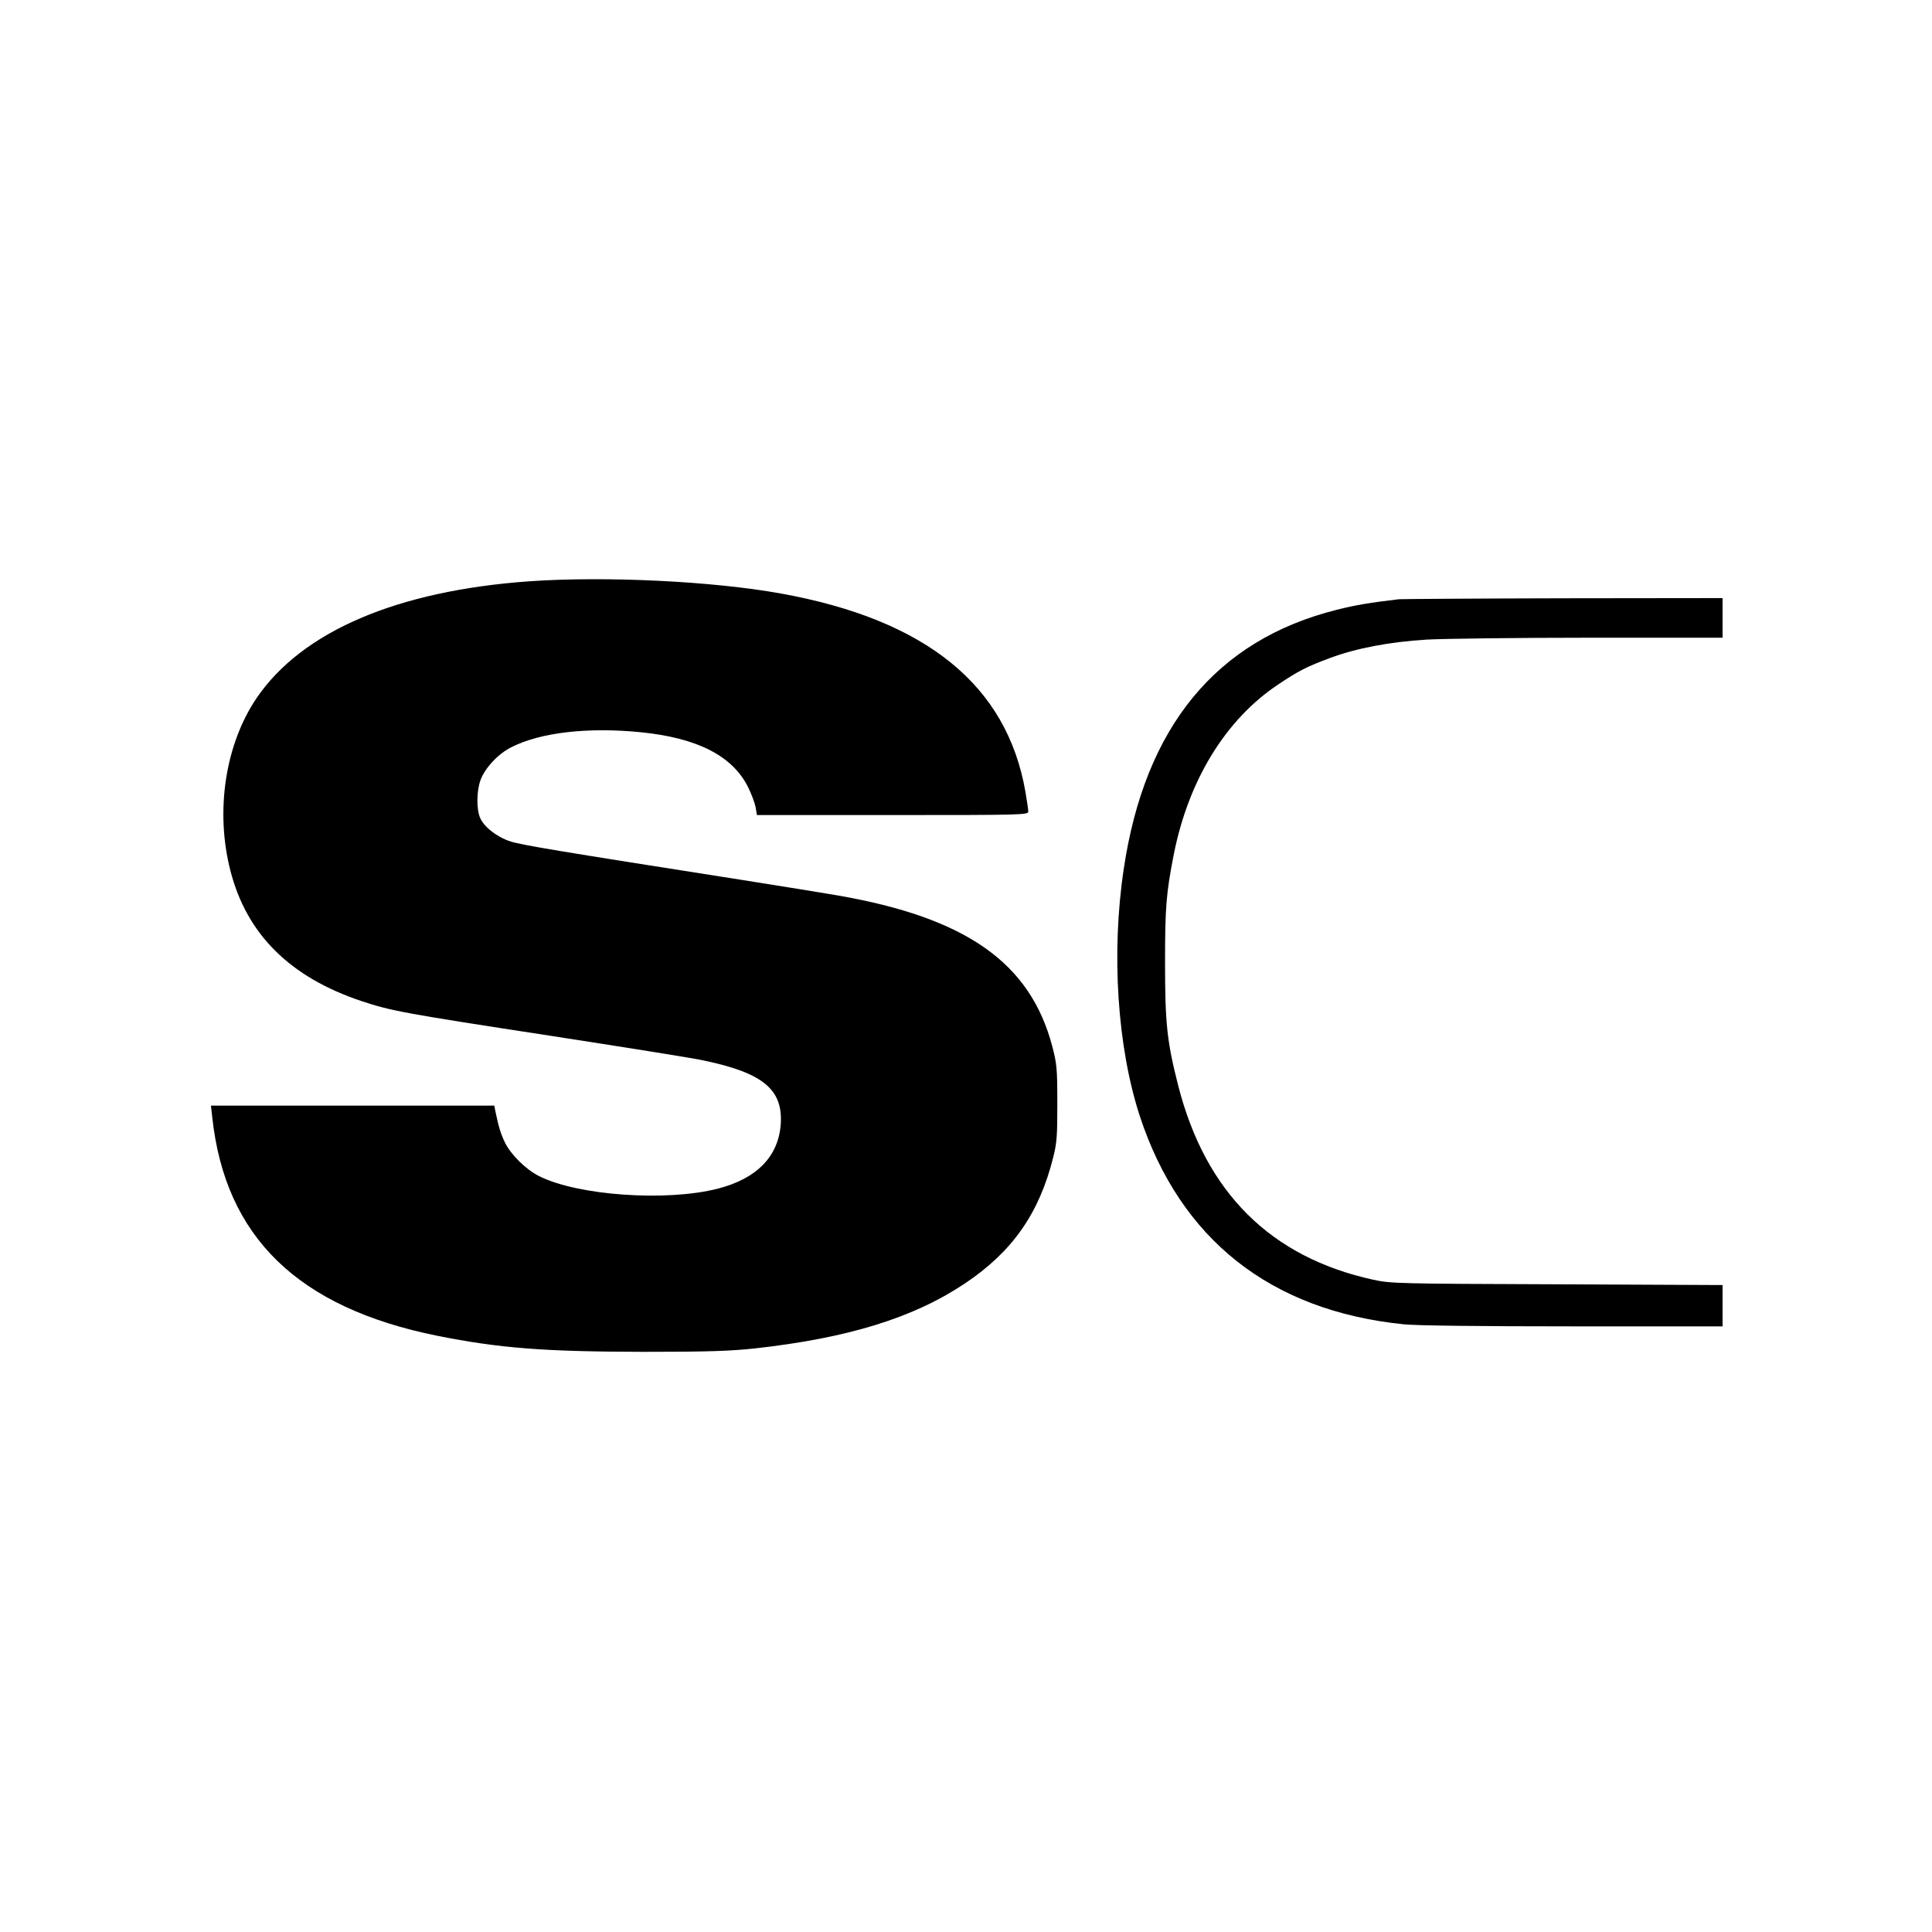
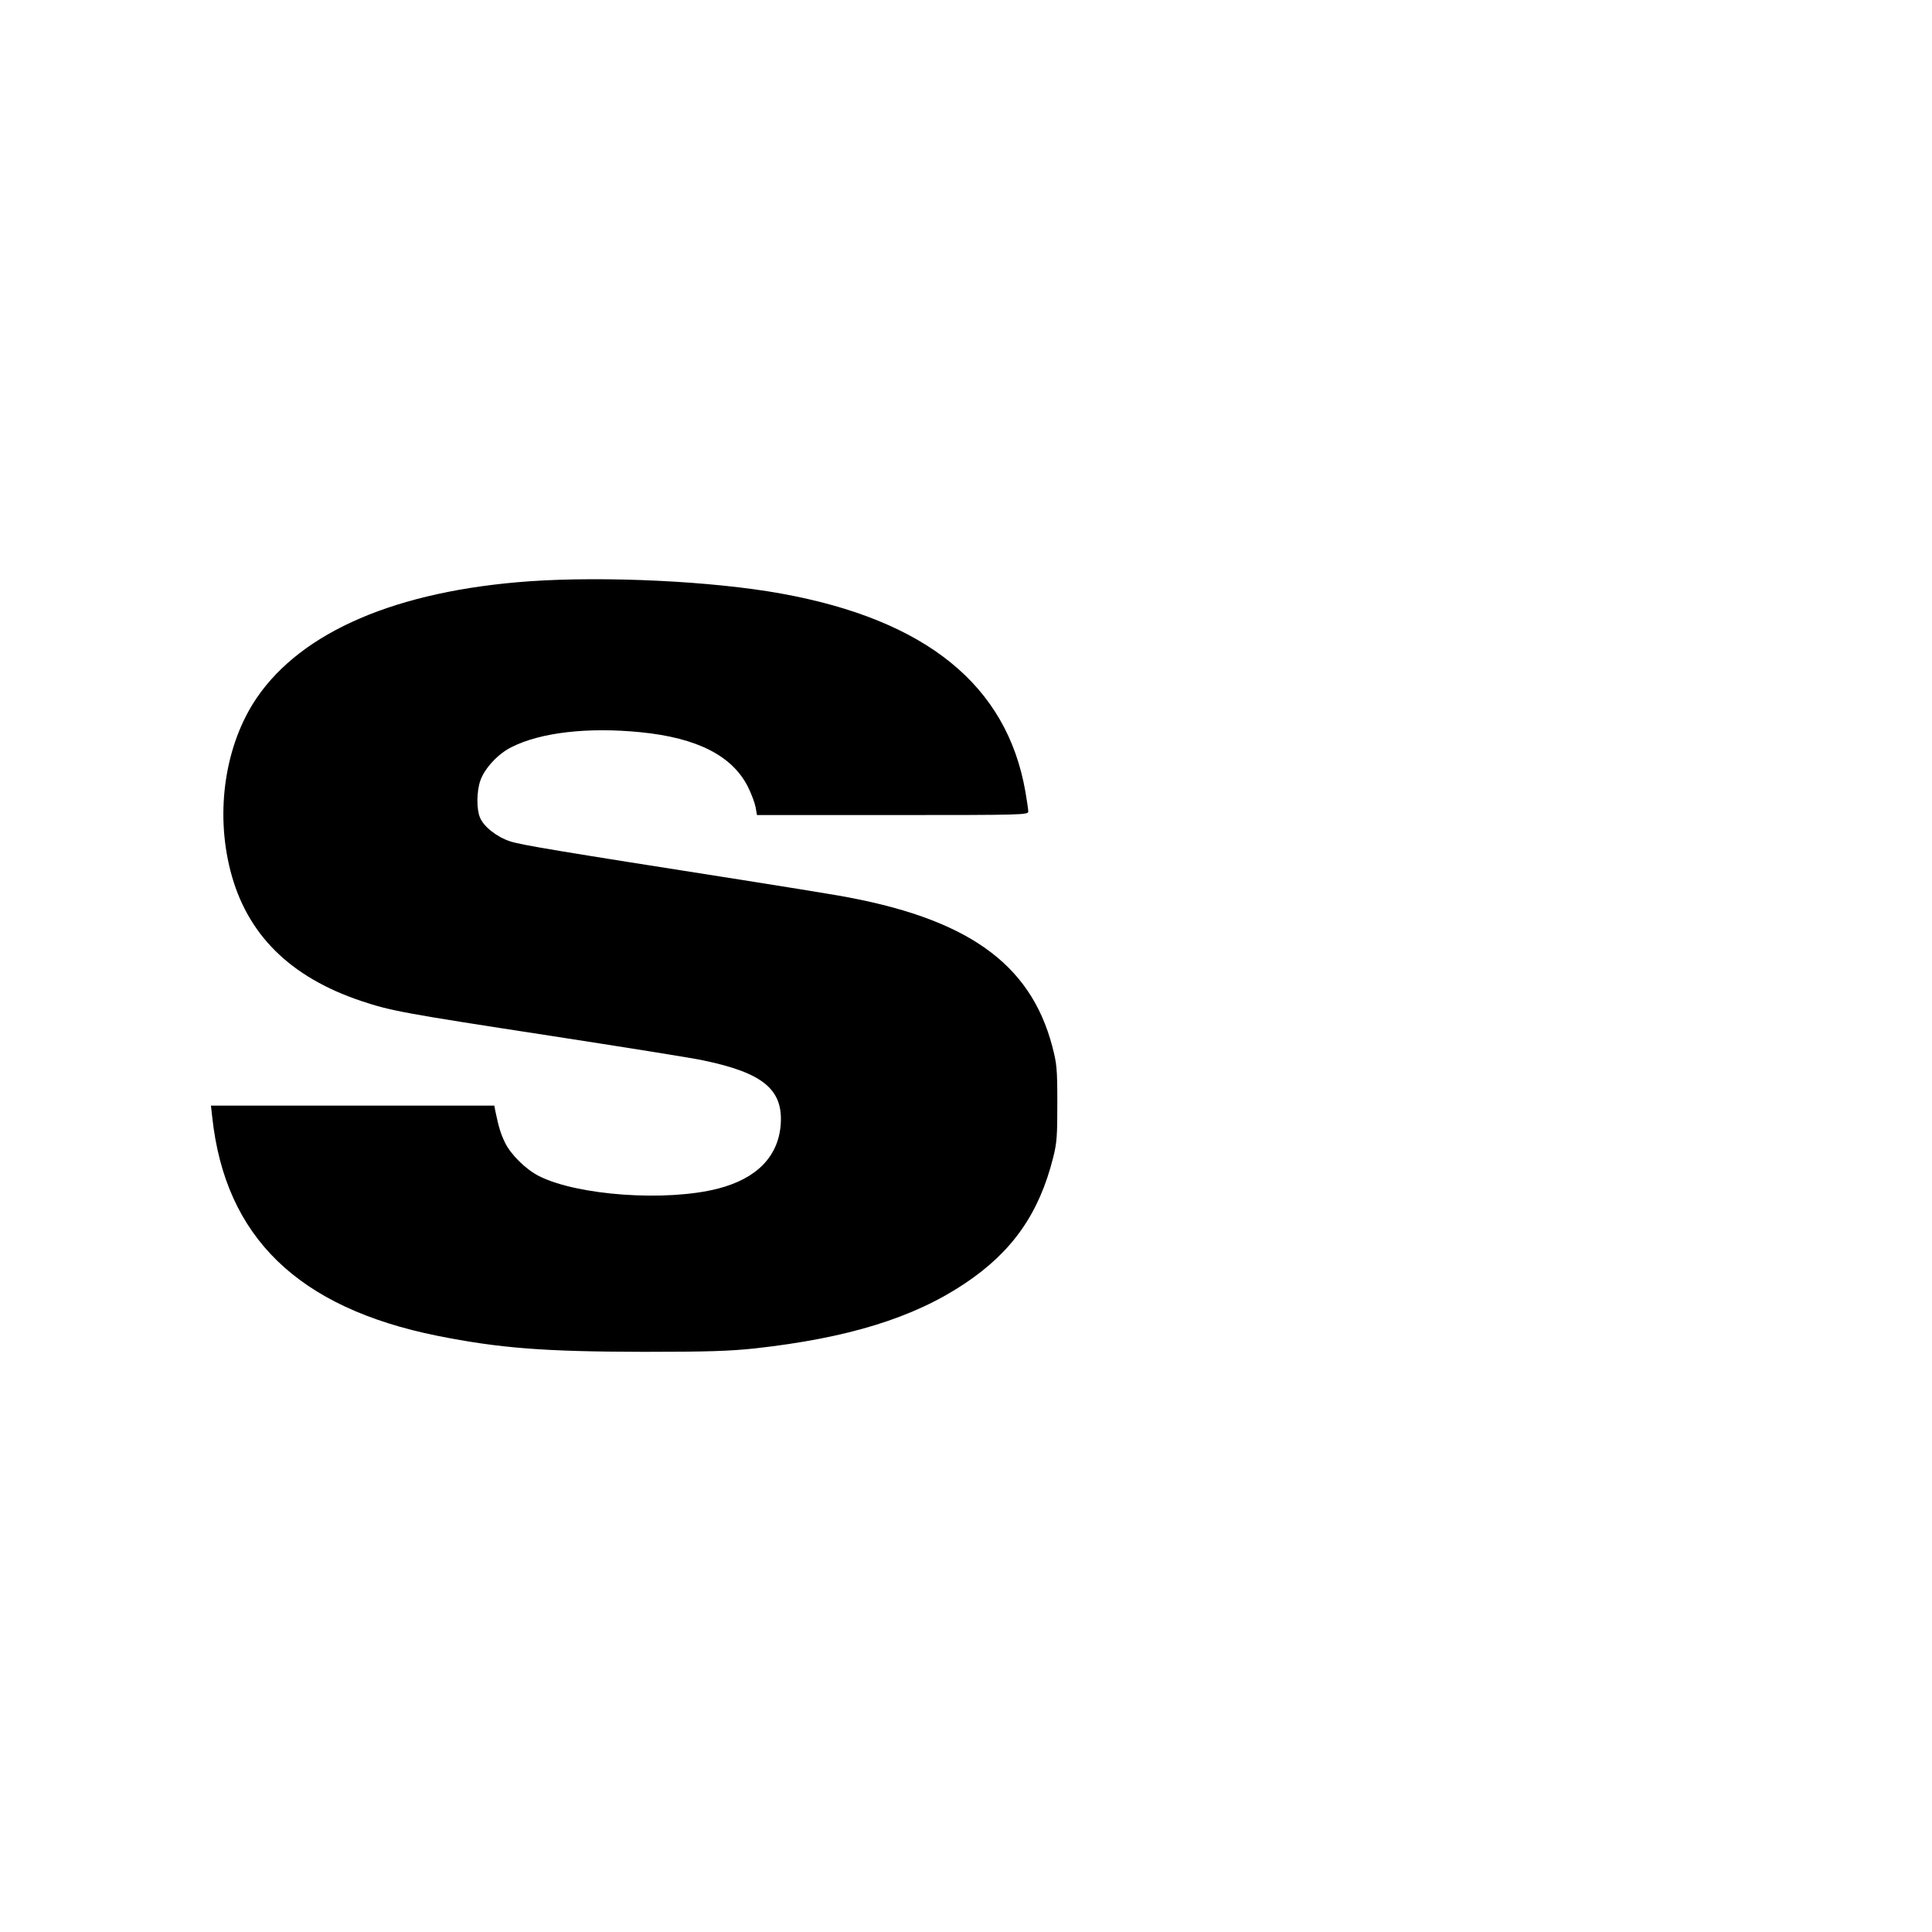
<svg xmlns="http://www.w3.org/2000/svg" version="1.0" width="1024pt" height="1024pt" viewBox="0 0 1024 1024" preserveAspectRatio="xMidYMid meet">
  <g transform="translate(0,1024) scale(0.1,-0.1)" fill="#000000" stroke="none">
-     <path d="M2805 7159 c-701 -50 -1205 -266 -1445 -619 -166 -245 -220 -598 -139 -914 86 -337 315 -565 695 -692 157 -52 220 -64 996 -183 394 -61 760 -119 814 -131 318 -66 425 -154 412 -340 -13 -170 -127 -287 -333 -340 -273 -70 -744 -37 -949 67 -69 35 -148 113 -179 176 -23 48 -33 79 -52 170 l-5 27 -751 0 -751 0 7 -62 c69 -635 454 -1009 1193 -1158 331 -66 565 -84 1092 -85 343 0 457 4 590 18 495 55 842 162 1115 345 251 168 393 371 467 667 20 79 22 114 22 290 0 184 -3 208 -27 300 -117 443 -457 681 -1137 799 -80 14 -305 50 -500 81 -995 156 -1181 187 -1237 206 -70 23 -140 78 -159 126 -19 44 -18 139 2 196 22 64 94 142 165 177 154 78 405 107 685 79 300 -30 485 -125 568 -289 19 -38 37 -87 41 -109 l7 -41 719 0 c696 0 719 1 719 19 0 10 -7 57 -15 104 -98 565 -526 912 -1295 1051 -364 66 -932 93 -1335 65z" />
-     <path d="M7415 7064 c-152 -18 -227 -30 -330 -56 -639 -160 -1017 -620 -1129 -1374 -67 -446 -34 -943 85 -1309 215 -654 693 -1032 1398 -1104 63 -7 409 -11 897 -11 l794 0 0 110 0 109 -877 4 c-848 3 -881 4 -974 24 -544 119 -889 462 -1034 1028 -59 232 -70 326 -70 650 0 297 6 370 46 575 78 395 275 716 552 901 110 74 154 96 278 142 136 51 315 85 510 97 90 5 480 10 867 10 l702 0 0 105 0 105 -842 -1 c-464 -1 -856 -4 -873 -5z" />
+     <path d="M2805 7159 c-701 -50 -1205 -266 -1445 -619 -166 -245 -220 -598 -139 -914 86 -337 315 -565 695 -692 157 -52 220 -64 996 -183 394 -61 760 -119 814 -131 318 -66 425 -154 412 -340 -13 -170 -127 -287 -333 -340 -273 -70 -744 -37 -949 67 -69 35 -148 113 -179 176 -23 48 -33 79 -52 170 l-5 27 -751 0 -751 0 7 -62 c69 -635 454 -1009 1193 -1158 331 -66 565 -84 1092 -85 343 0 457 4 590 18 495 55 842 162 1115 345 251 168 393 371 467 667 20 79 22 114 22 290 0 184 -3 208 -27 300 -117 443 -457 681 -1137 799 -80 14 -305 50 -500 81 -995 156 -1181 187 -1237 206 -70 23 -140 78 -159 126 -19 44 -18 139 2 196 22 64 94 142 165 177 154 78 405 107 685 79 300 -30 485 -125 568 -289 19 -38 37 -87 41 -109 l7 -41 719 0 c696 0 719 1 719 19 0 10 -7 57 -15 104 -98 565 -526 912 -1295 1051 -364 66 -932 93 -1335 65" />
  </g>
</svg>